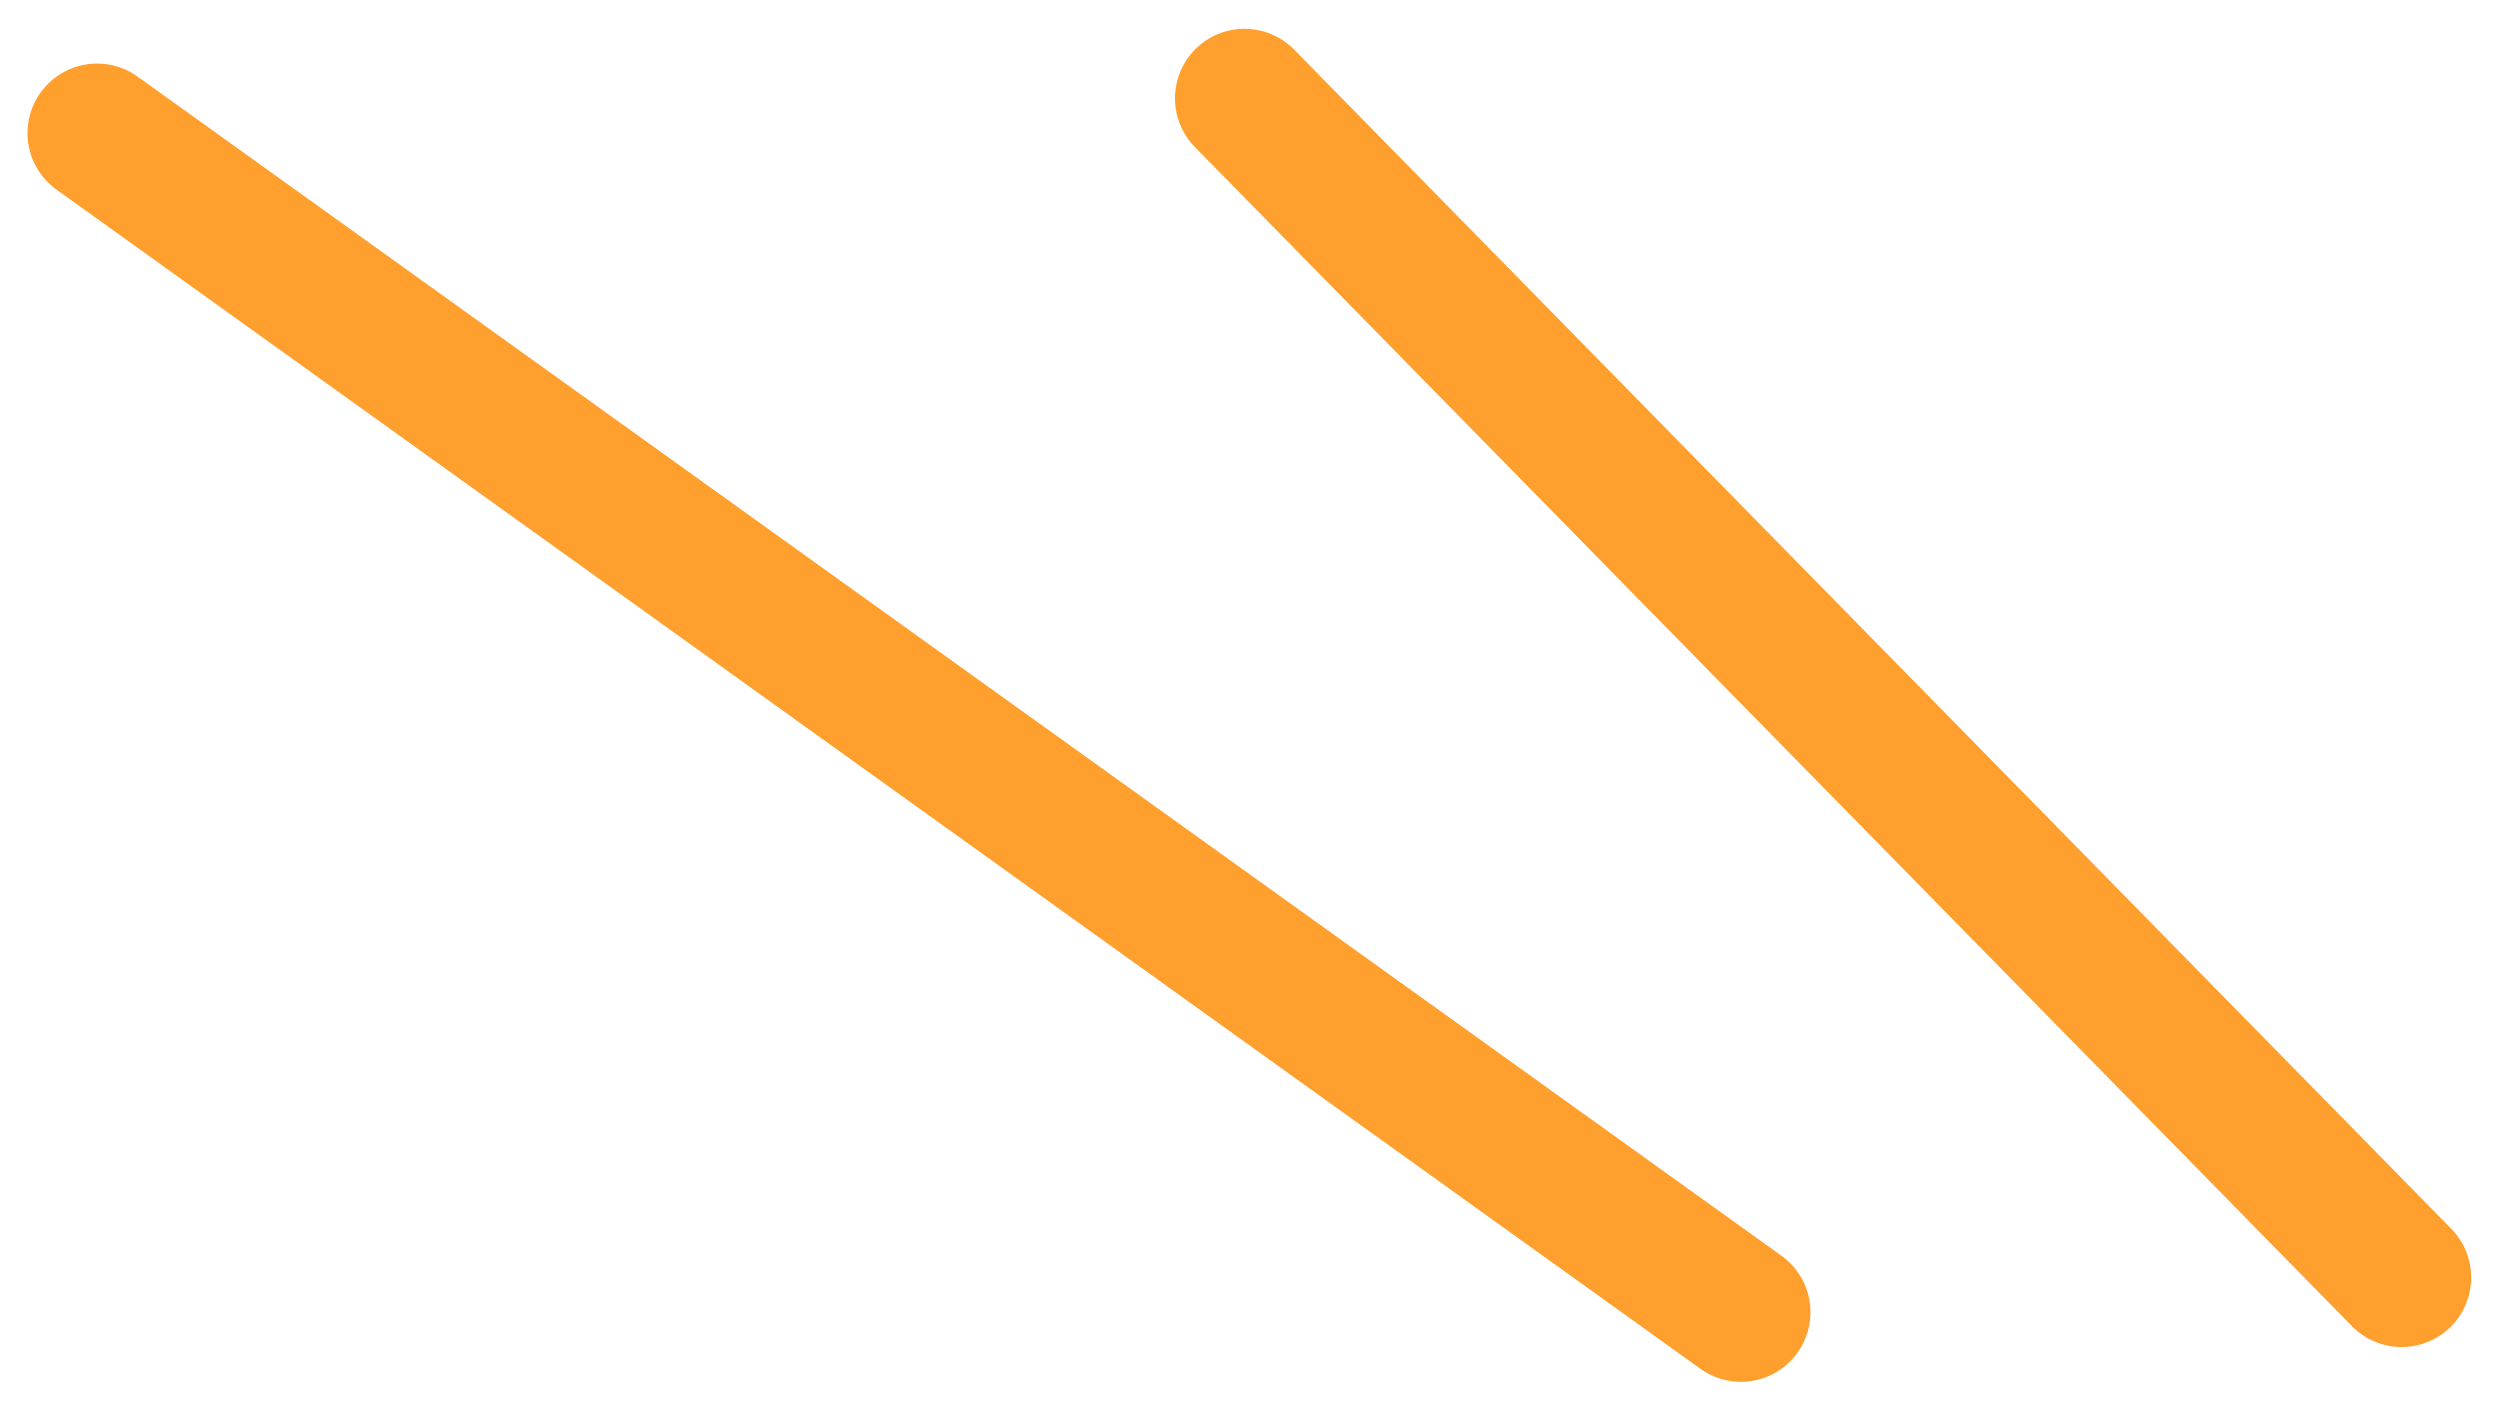
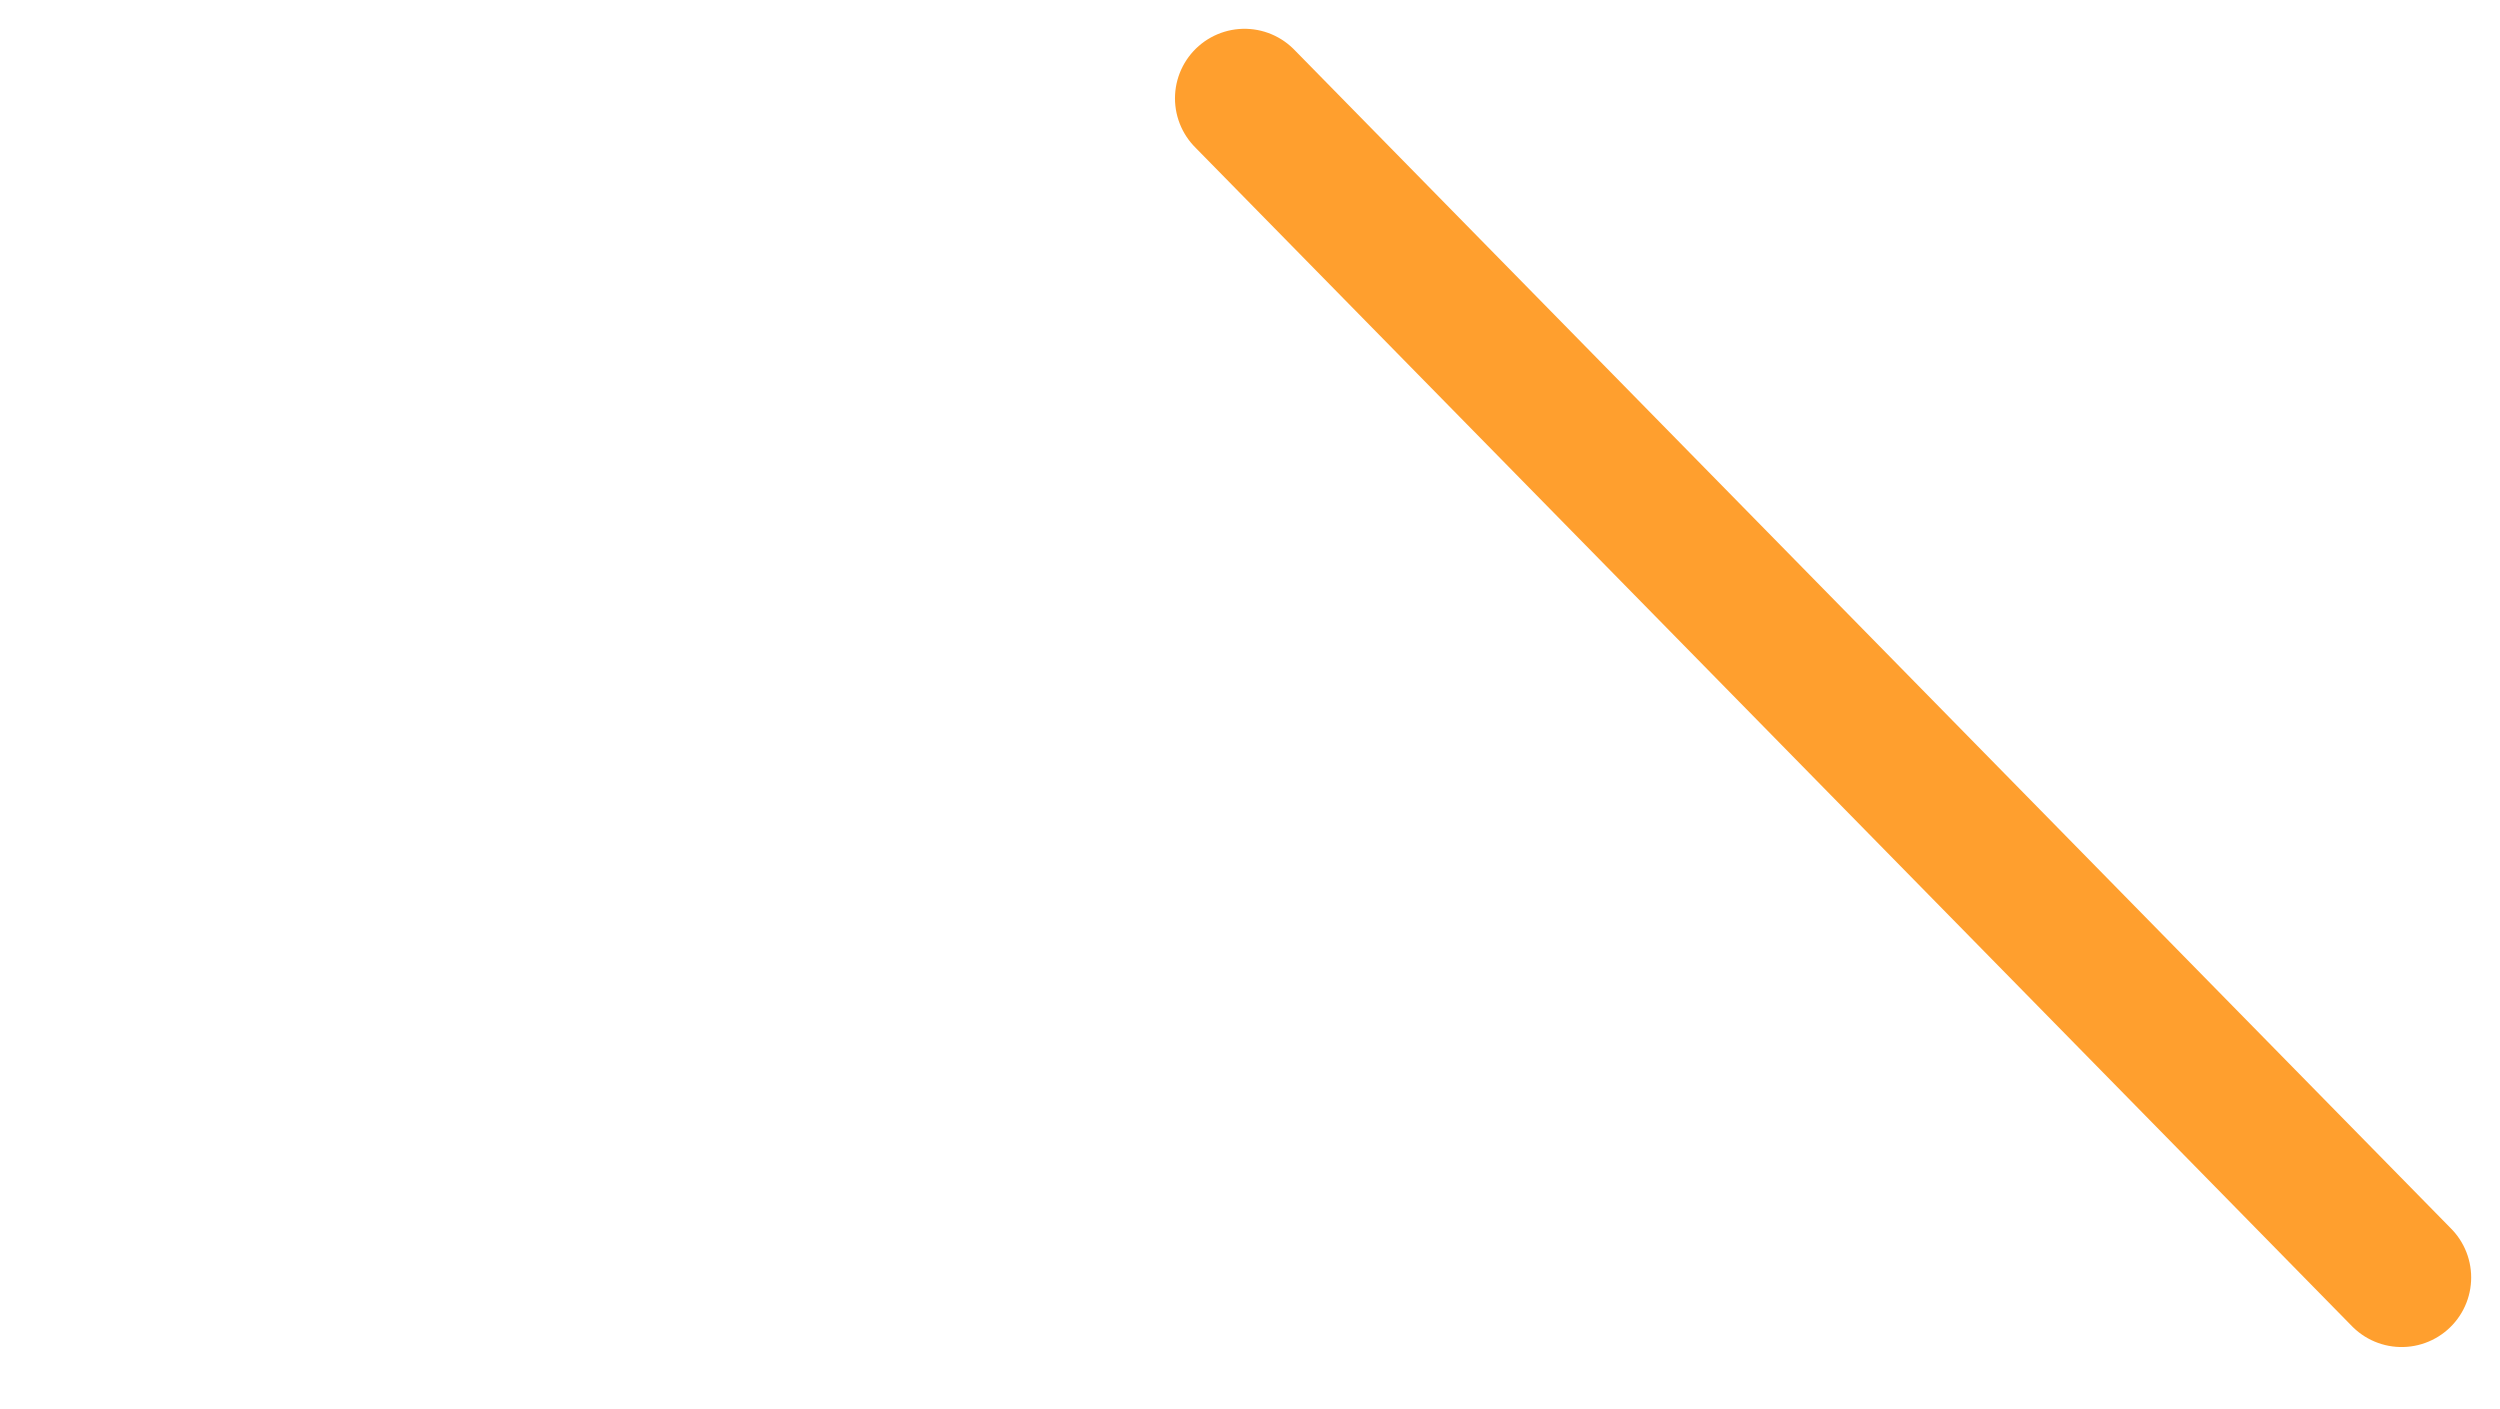
<svg xmlns="http://www.w3.org/2000/svg" width="71.893" height="40.528" viewBox="0 0 71.893 40.528">
  <g id="グループ_1035" data-name="グループ 1035" transform="translate(2.791 2.828)">
    <path id="パス_41418" data-name="パス 41418" d="M8605.248,1537l33.275,33.909" transform="translate(-8572.25 -1537)" fill="none" stroke="#ff9f2e" stroke-linecap="round" stroke-width="4" />
-     <path id="パス_41419" data-name="パス 41419" d="M8605.248,1537l47.273,33.909" transform="translate(-8605.248 -1536)" fill="none" stroke="#ff9f2e" stroke-linecap="round" stroke-width="4" />
  </g>
</svg>